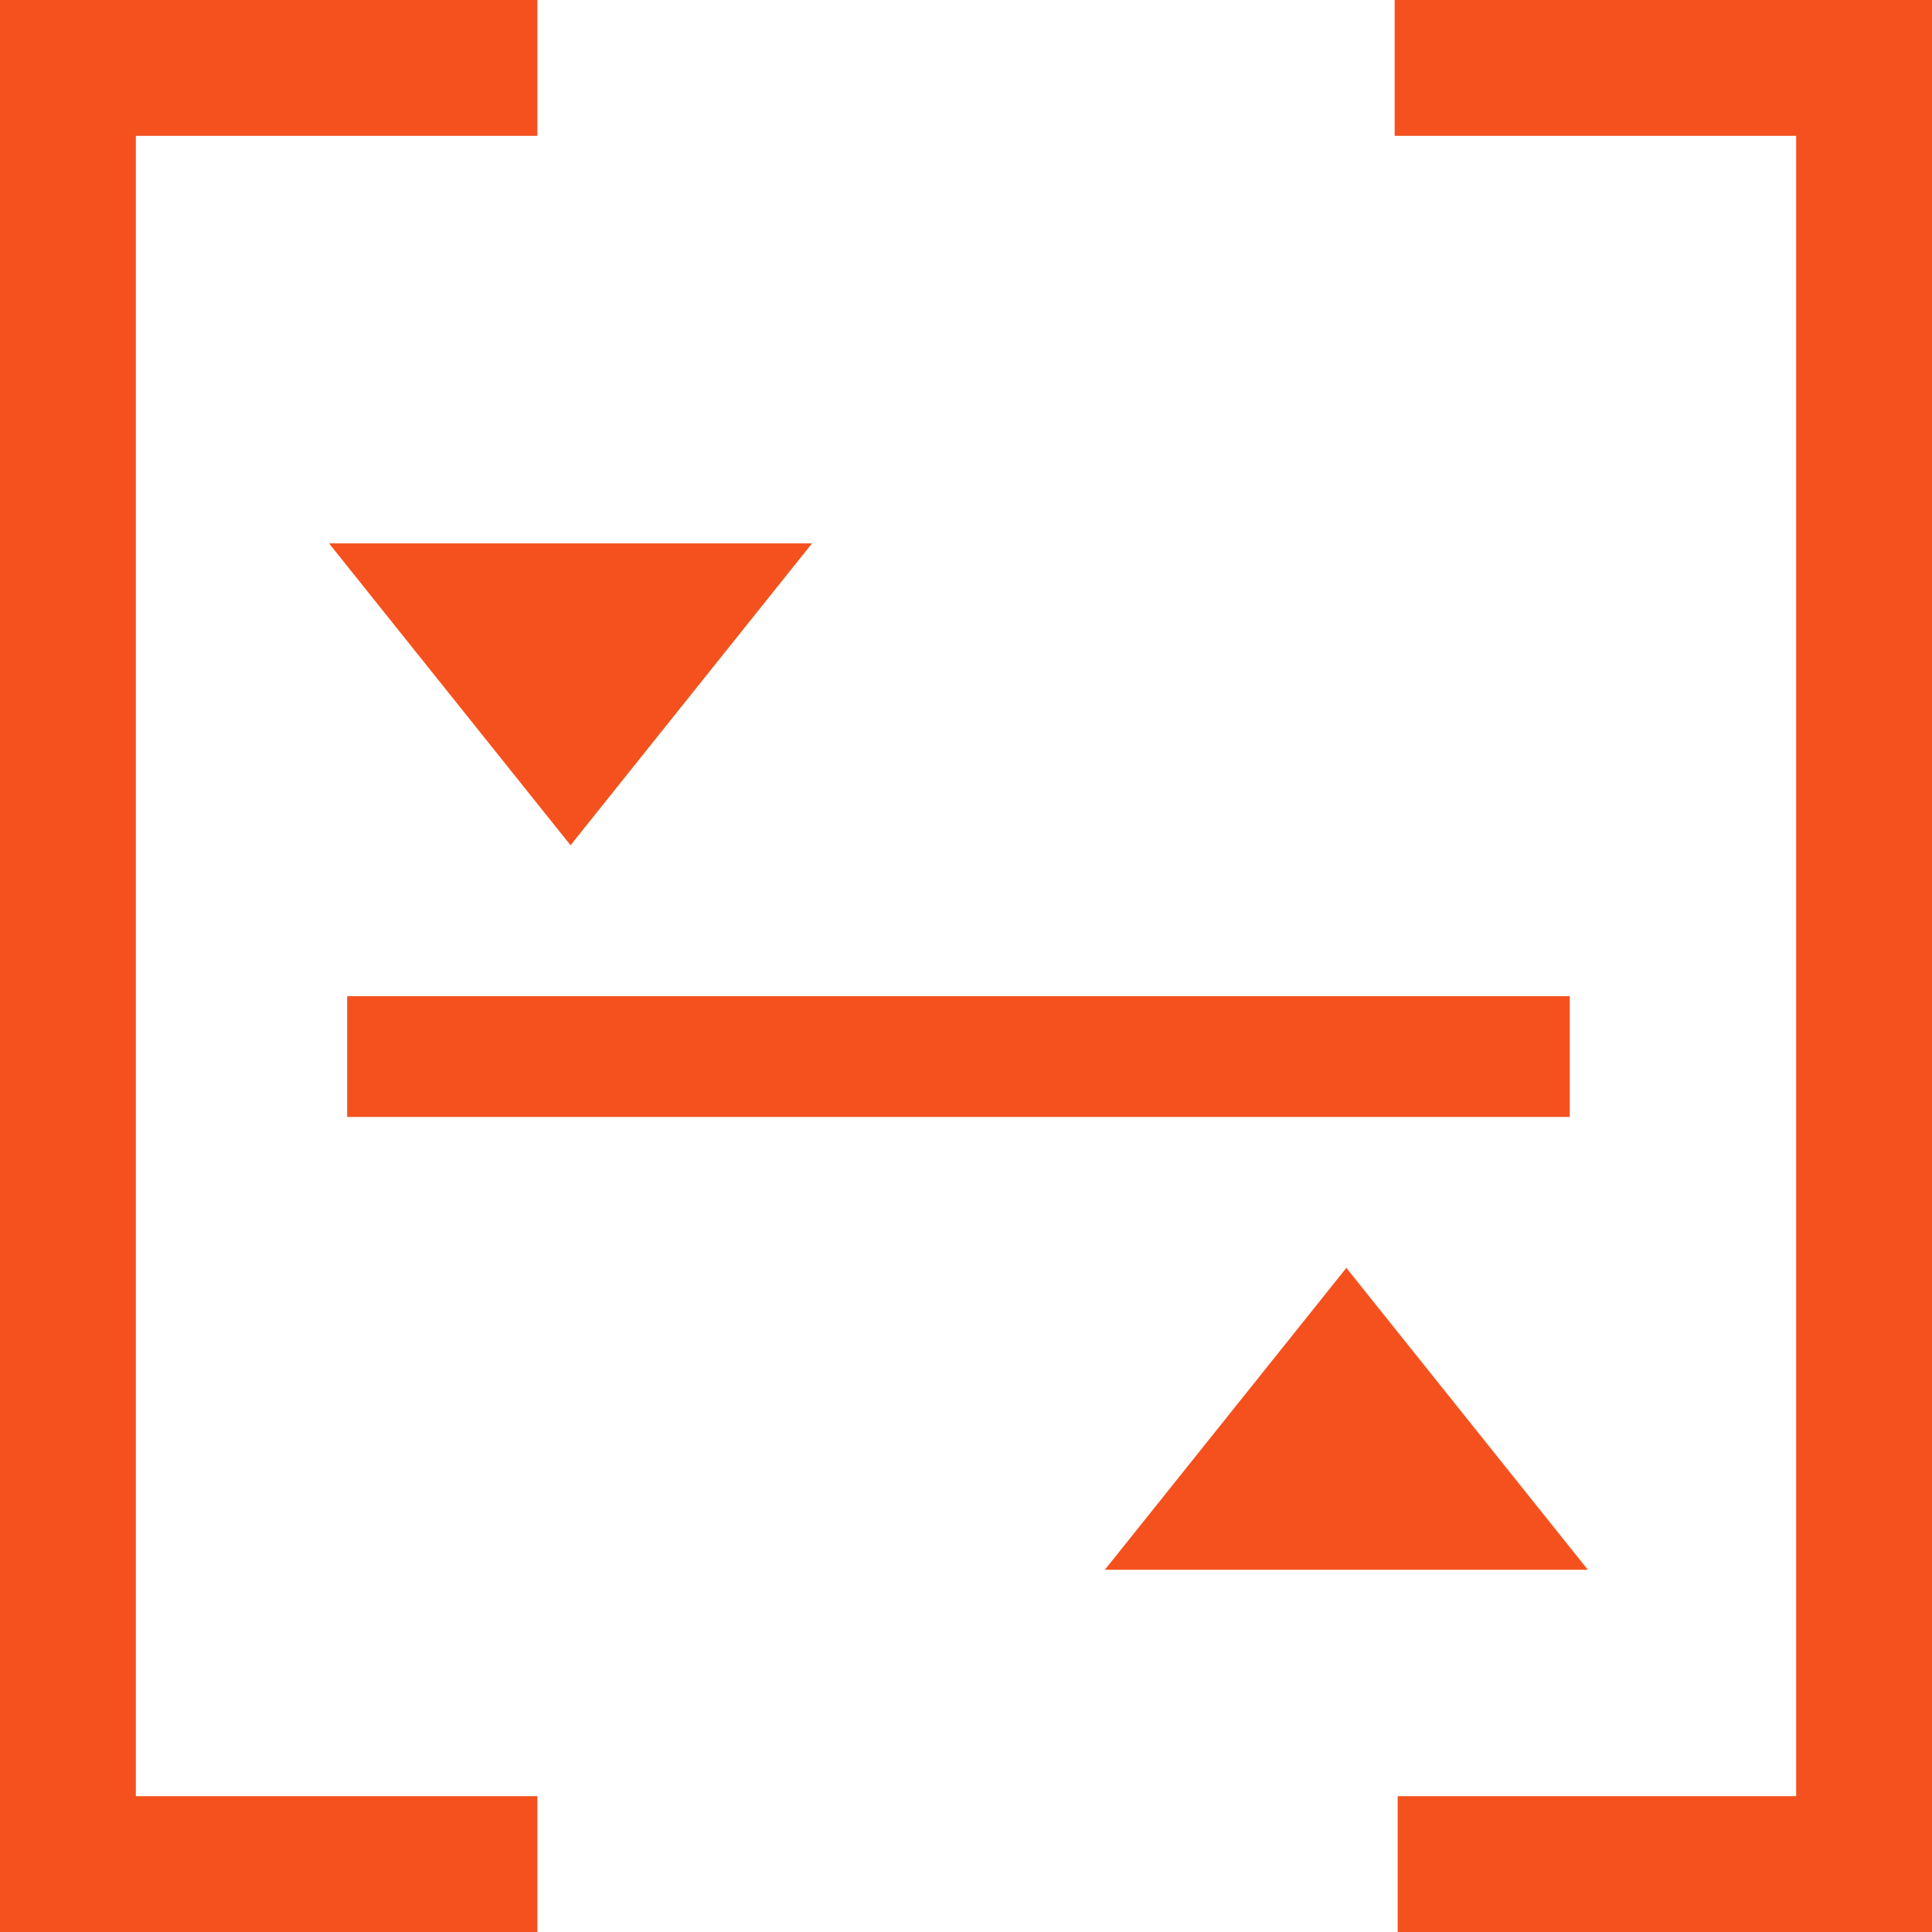
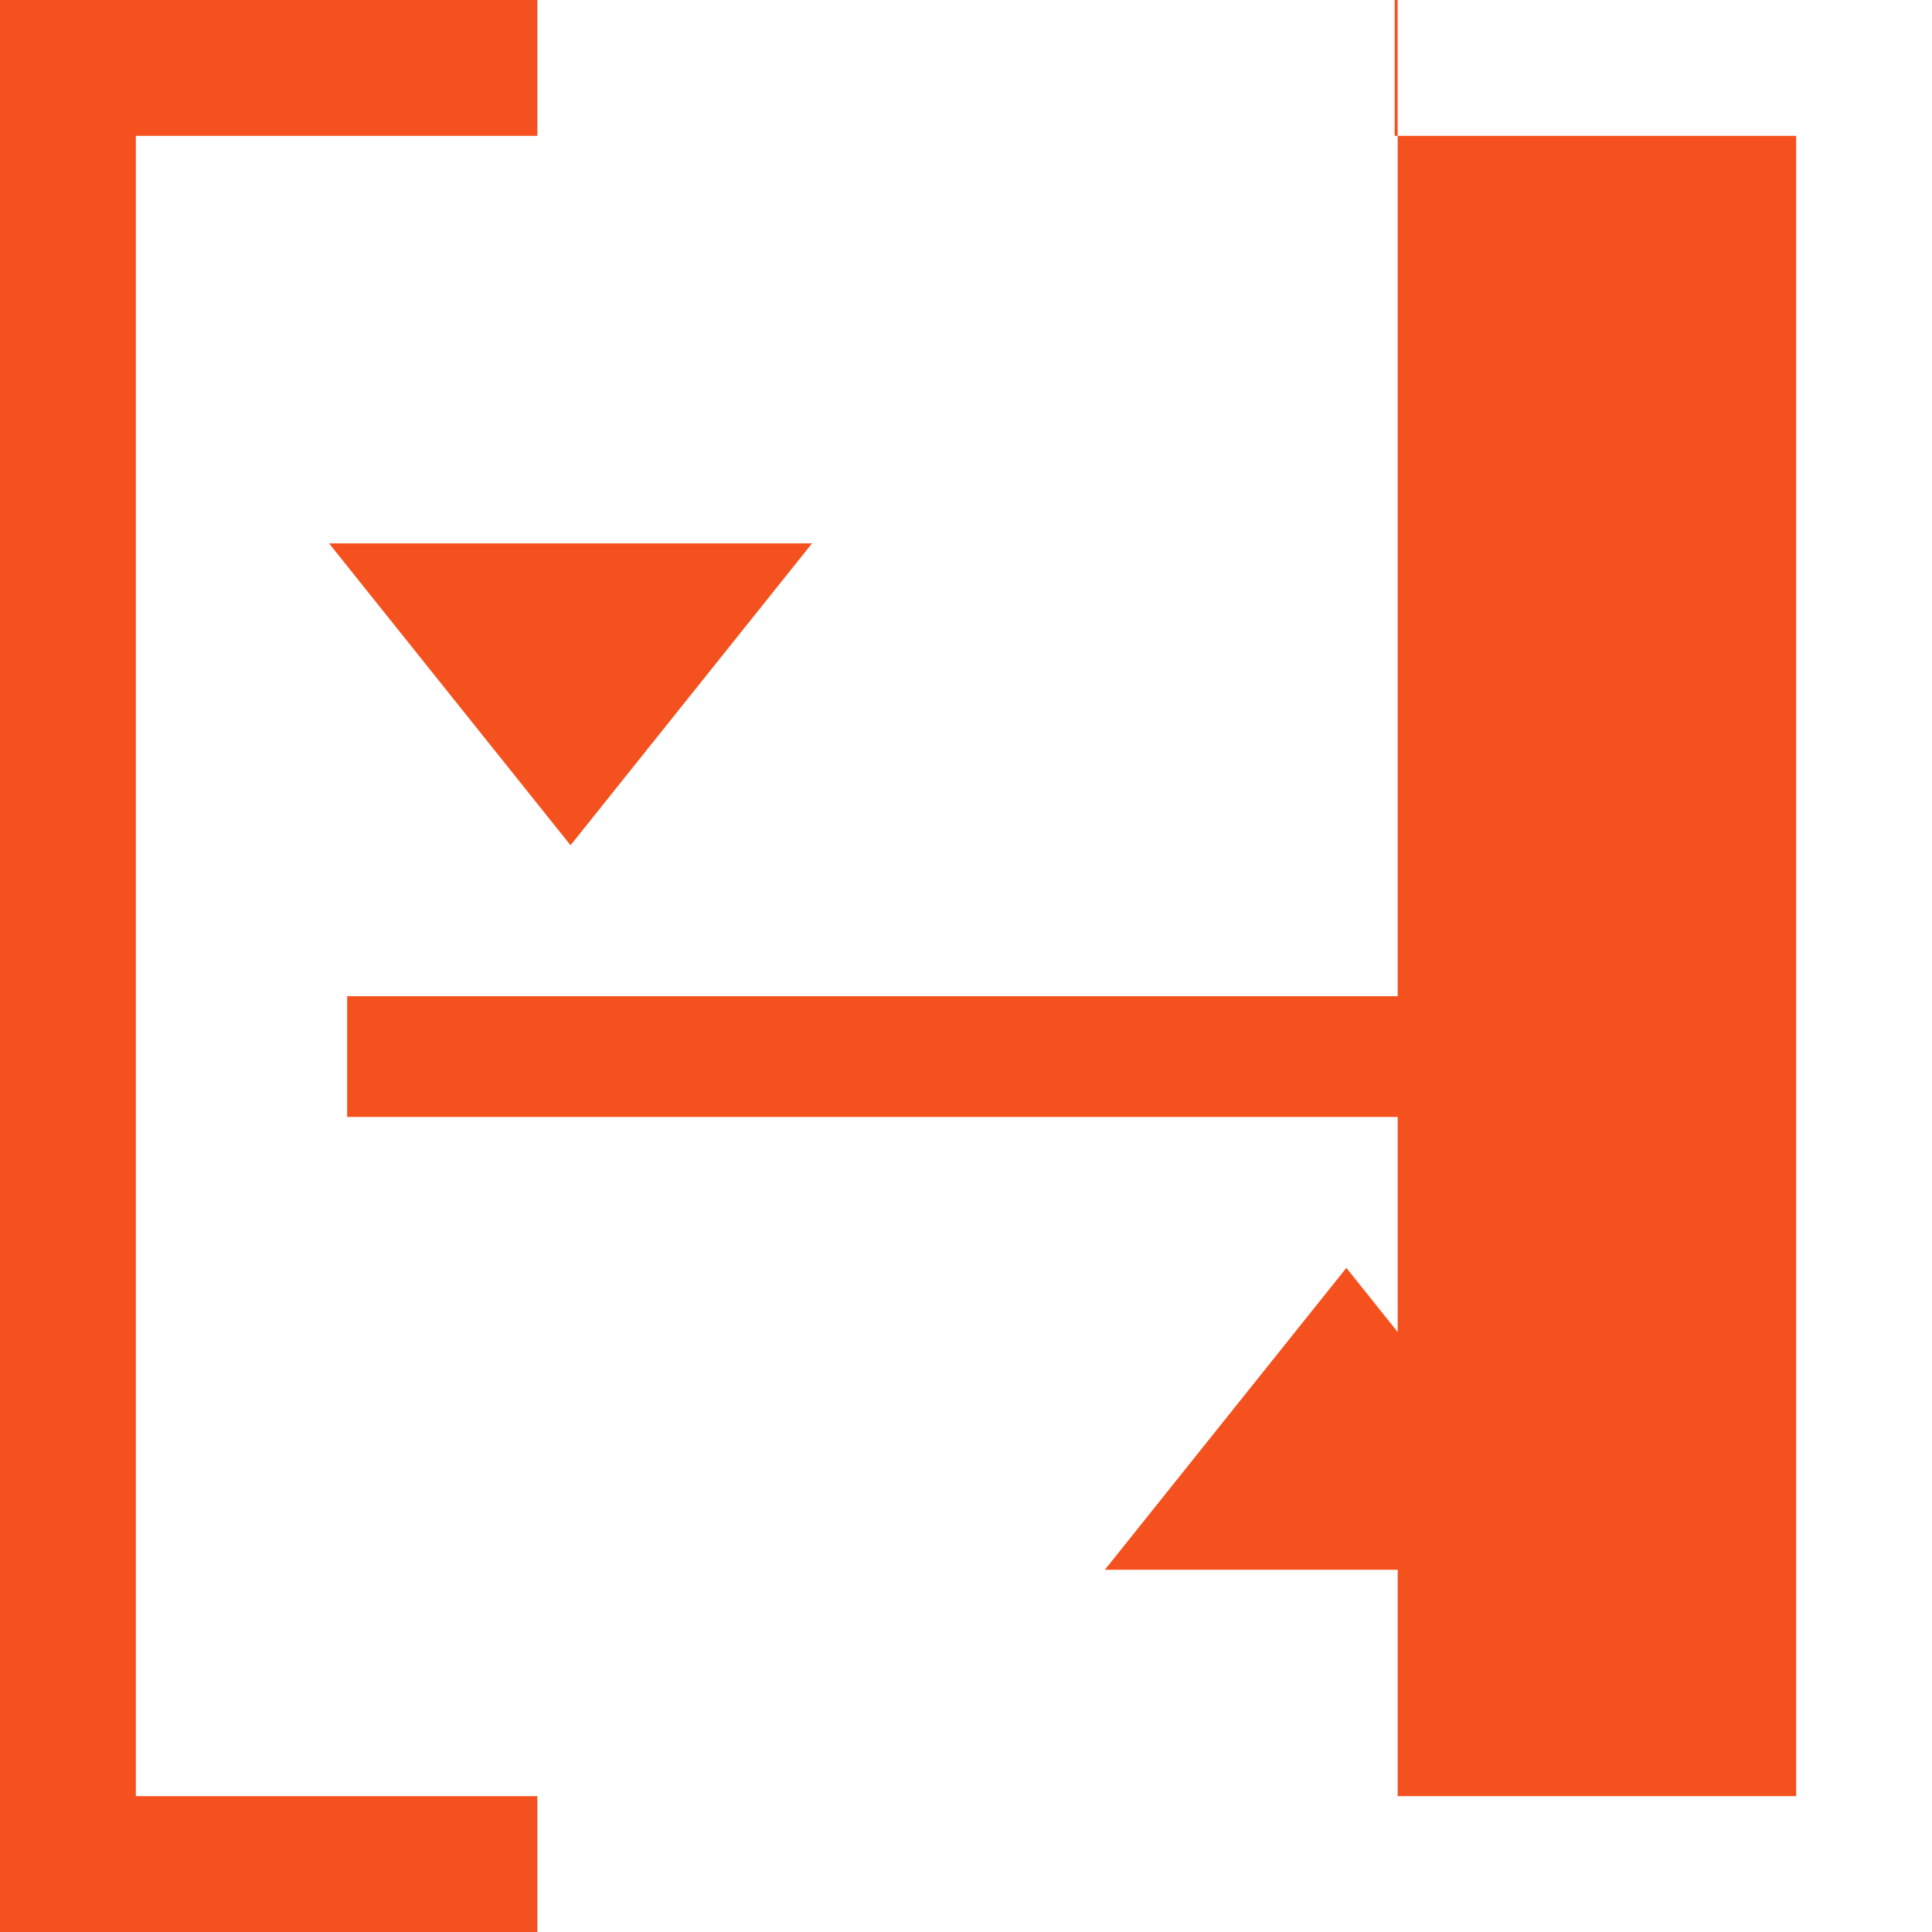
<svg xmlns="http://www.w3.org/2000/svg" width="64" height="64">
  <defs>
    <style>.cls-2{fill:#f4511e}</style>
  </defs>
  <g id="Group_6485" data-name="Group 6485" transform="translate(-976 -2680)">
-     <path id="Rectangle_2570" fill="none" d="M0 0h64v64H0z" data-name="Rectangle 2570" transform="translate(976 2680)" />
    <g id="Group_6414" data-name="Group 6414" transform="translate(706 2374)">
-       <path id="Path_21193" d="M316.7 306v4.5H330v55h-13.2v4.5h17.8v-64z" class="cls-2" data-name="Path 21193" transform="translate(-.5)" />
+       <path id="Path_21193" d="M316.7 306v4.5H330v55h-13.2v4.5v-64z" class="cls-2" data-name="Path 21193" transform="translate(-.5)" />
      <path id="Path_21194" d="M274.5 310.5h13.3V306H270v64h17.8v-4.5h-13.3z" class="cls-2" data-name="Path 21194" />
      <path id="Path_21195" d="M289 339l8-10h-16z" class="cls-2" data-name="Path 21195" transform="translate(-.1 -5)" />
      <path id="Path_21196" d="M289 329l8 10h-16z" class="cls-2" data-name="Path 21196" transform="translate(25.6 19)" />
      <path id="Rectangle_2547" d="M0 0h40.5v4H0z" class="cls-2" data-name="Rectangle 2547" transform="translate(281.5 339)" />
    </g>
  </g>
</svg>